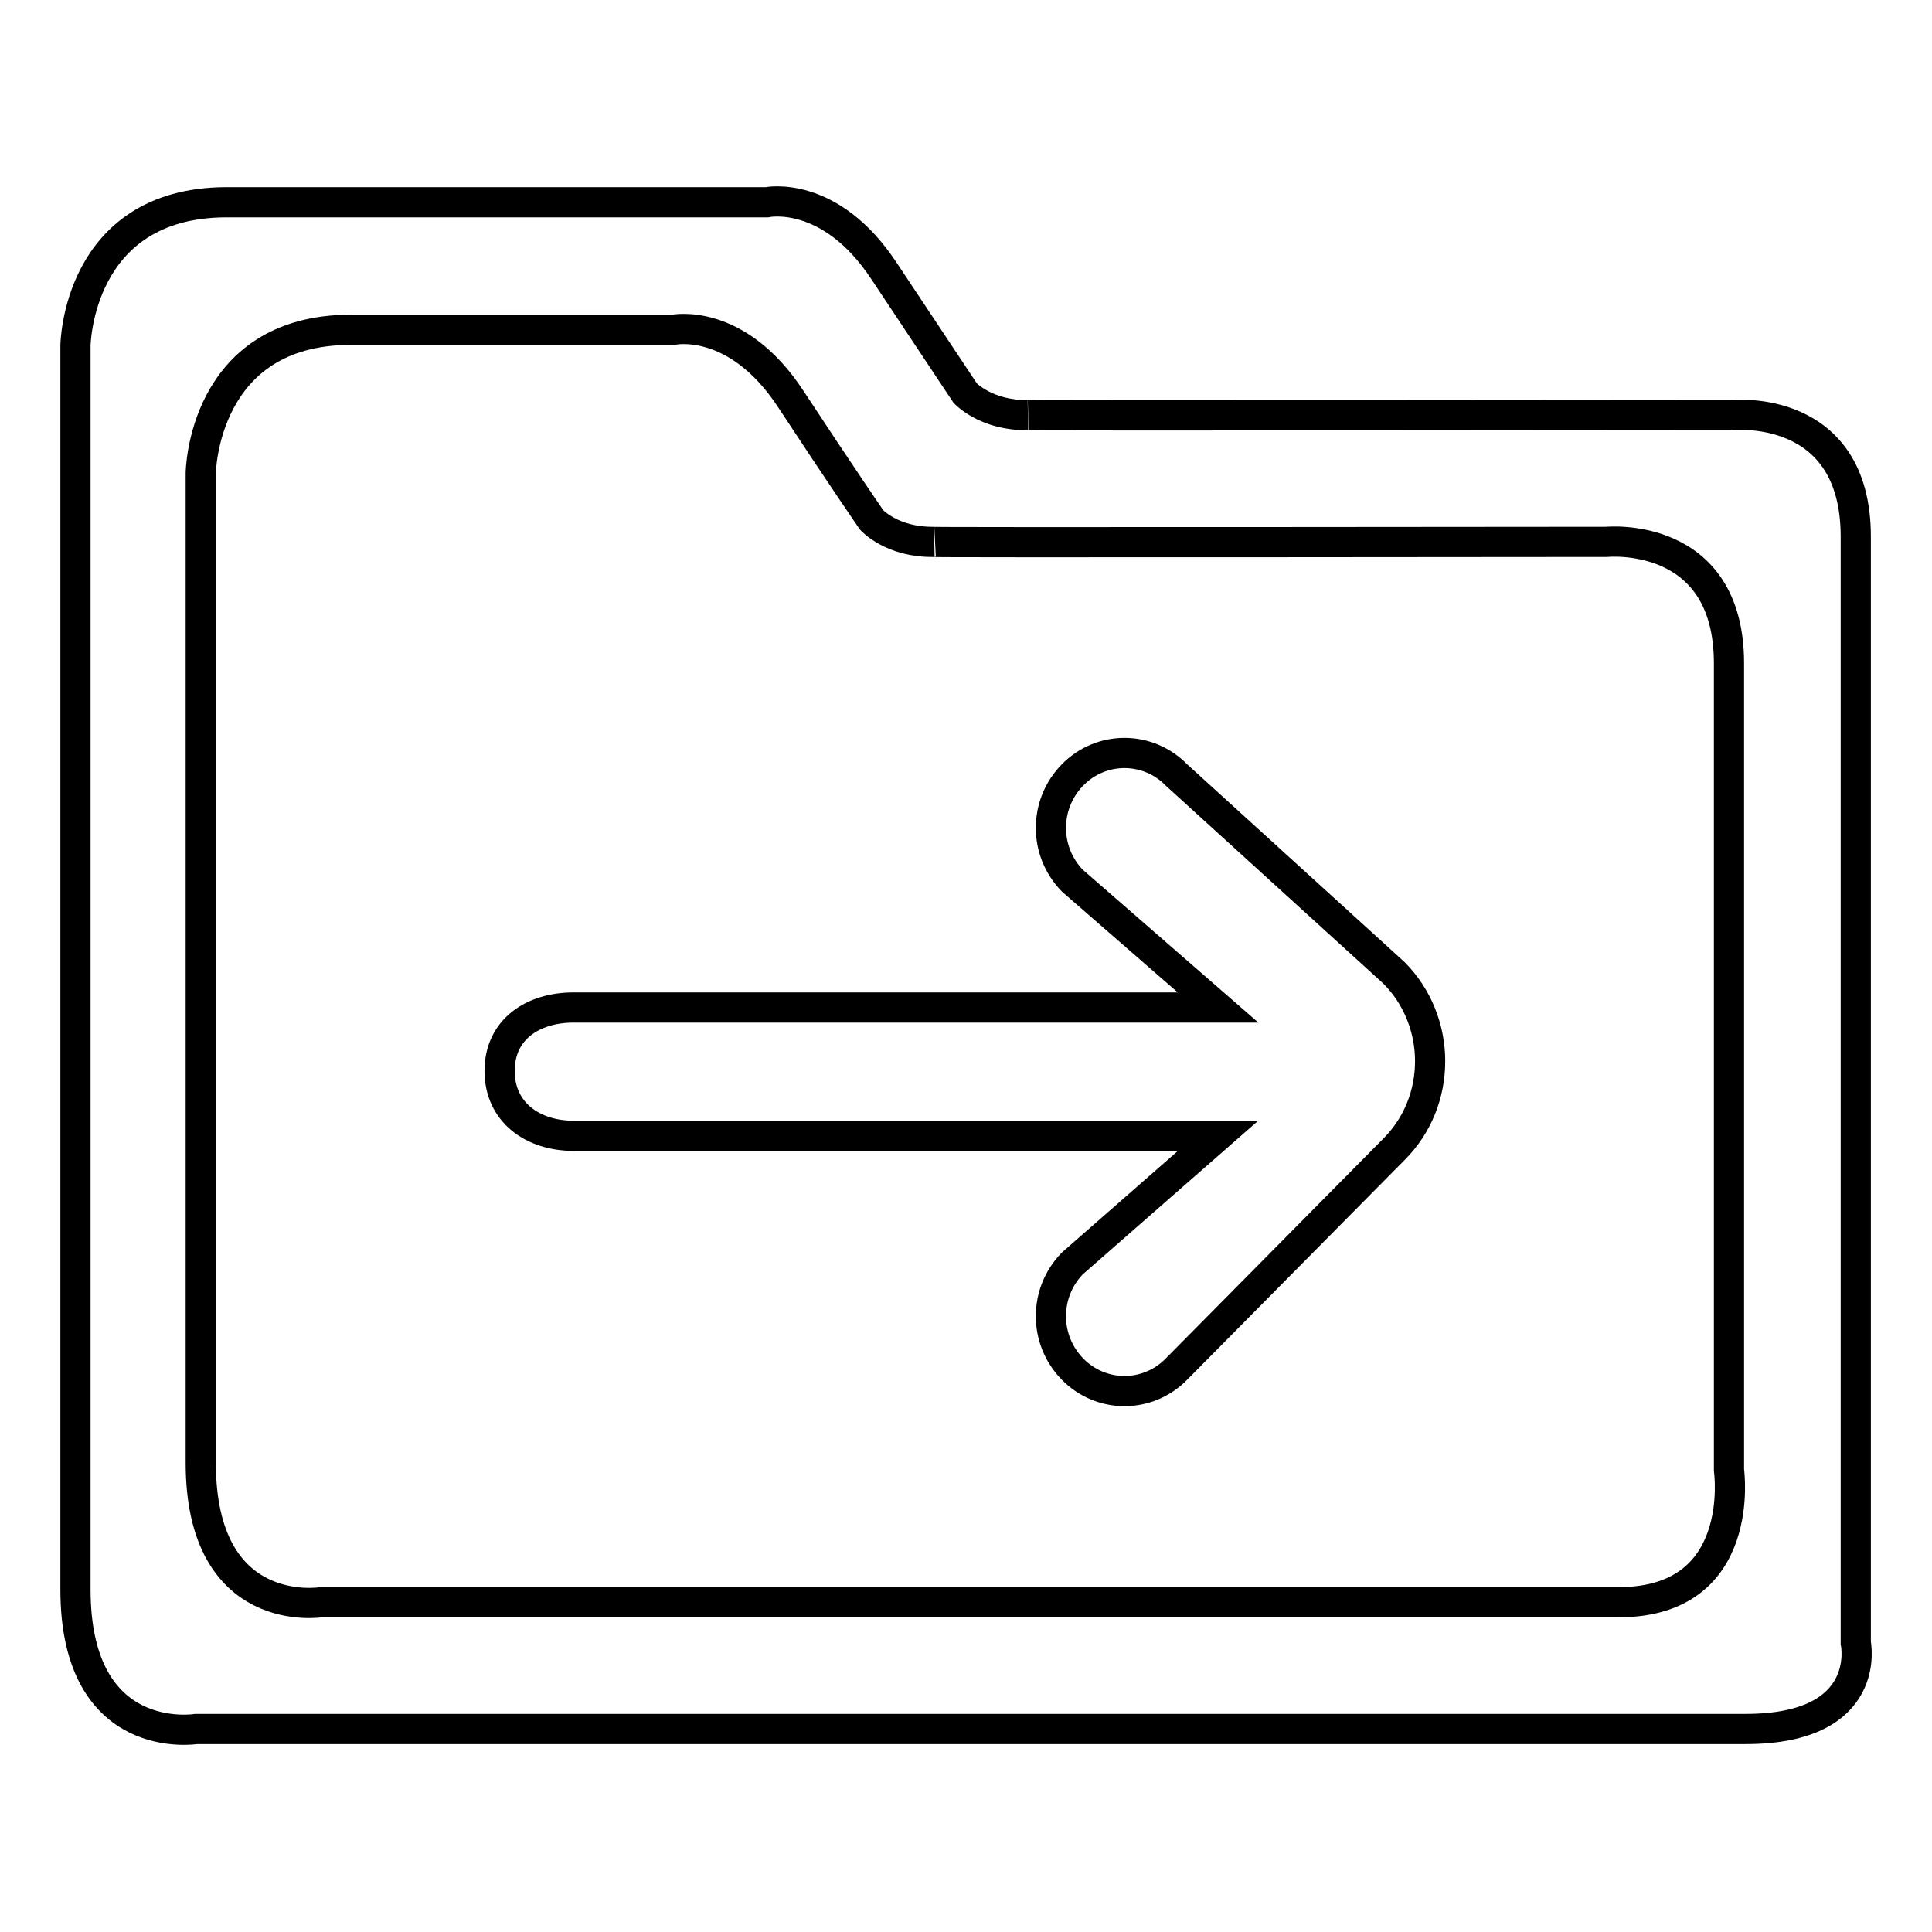
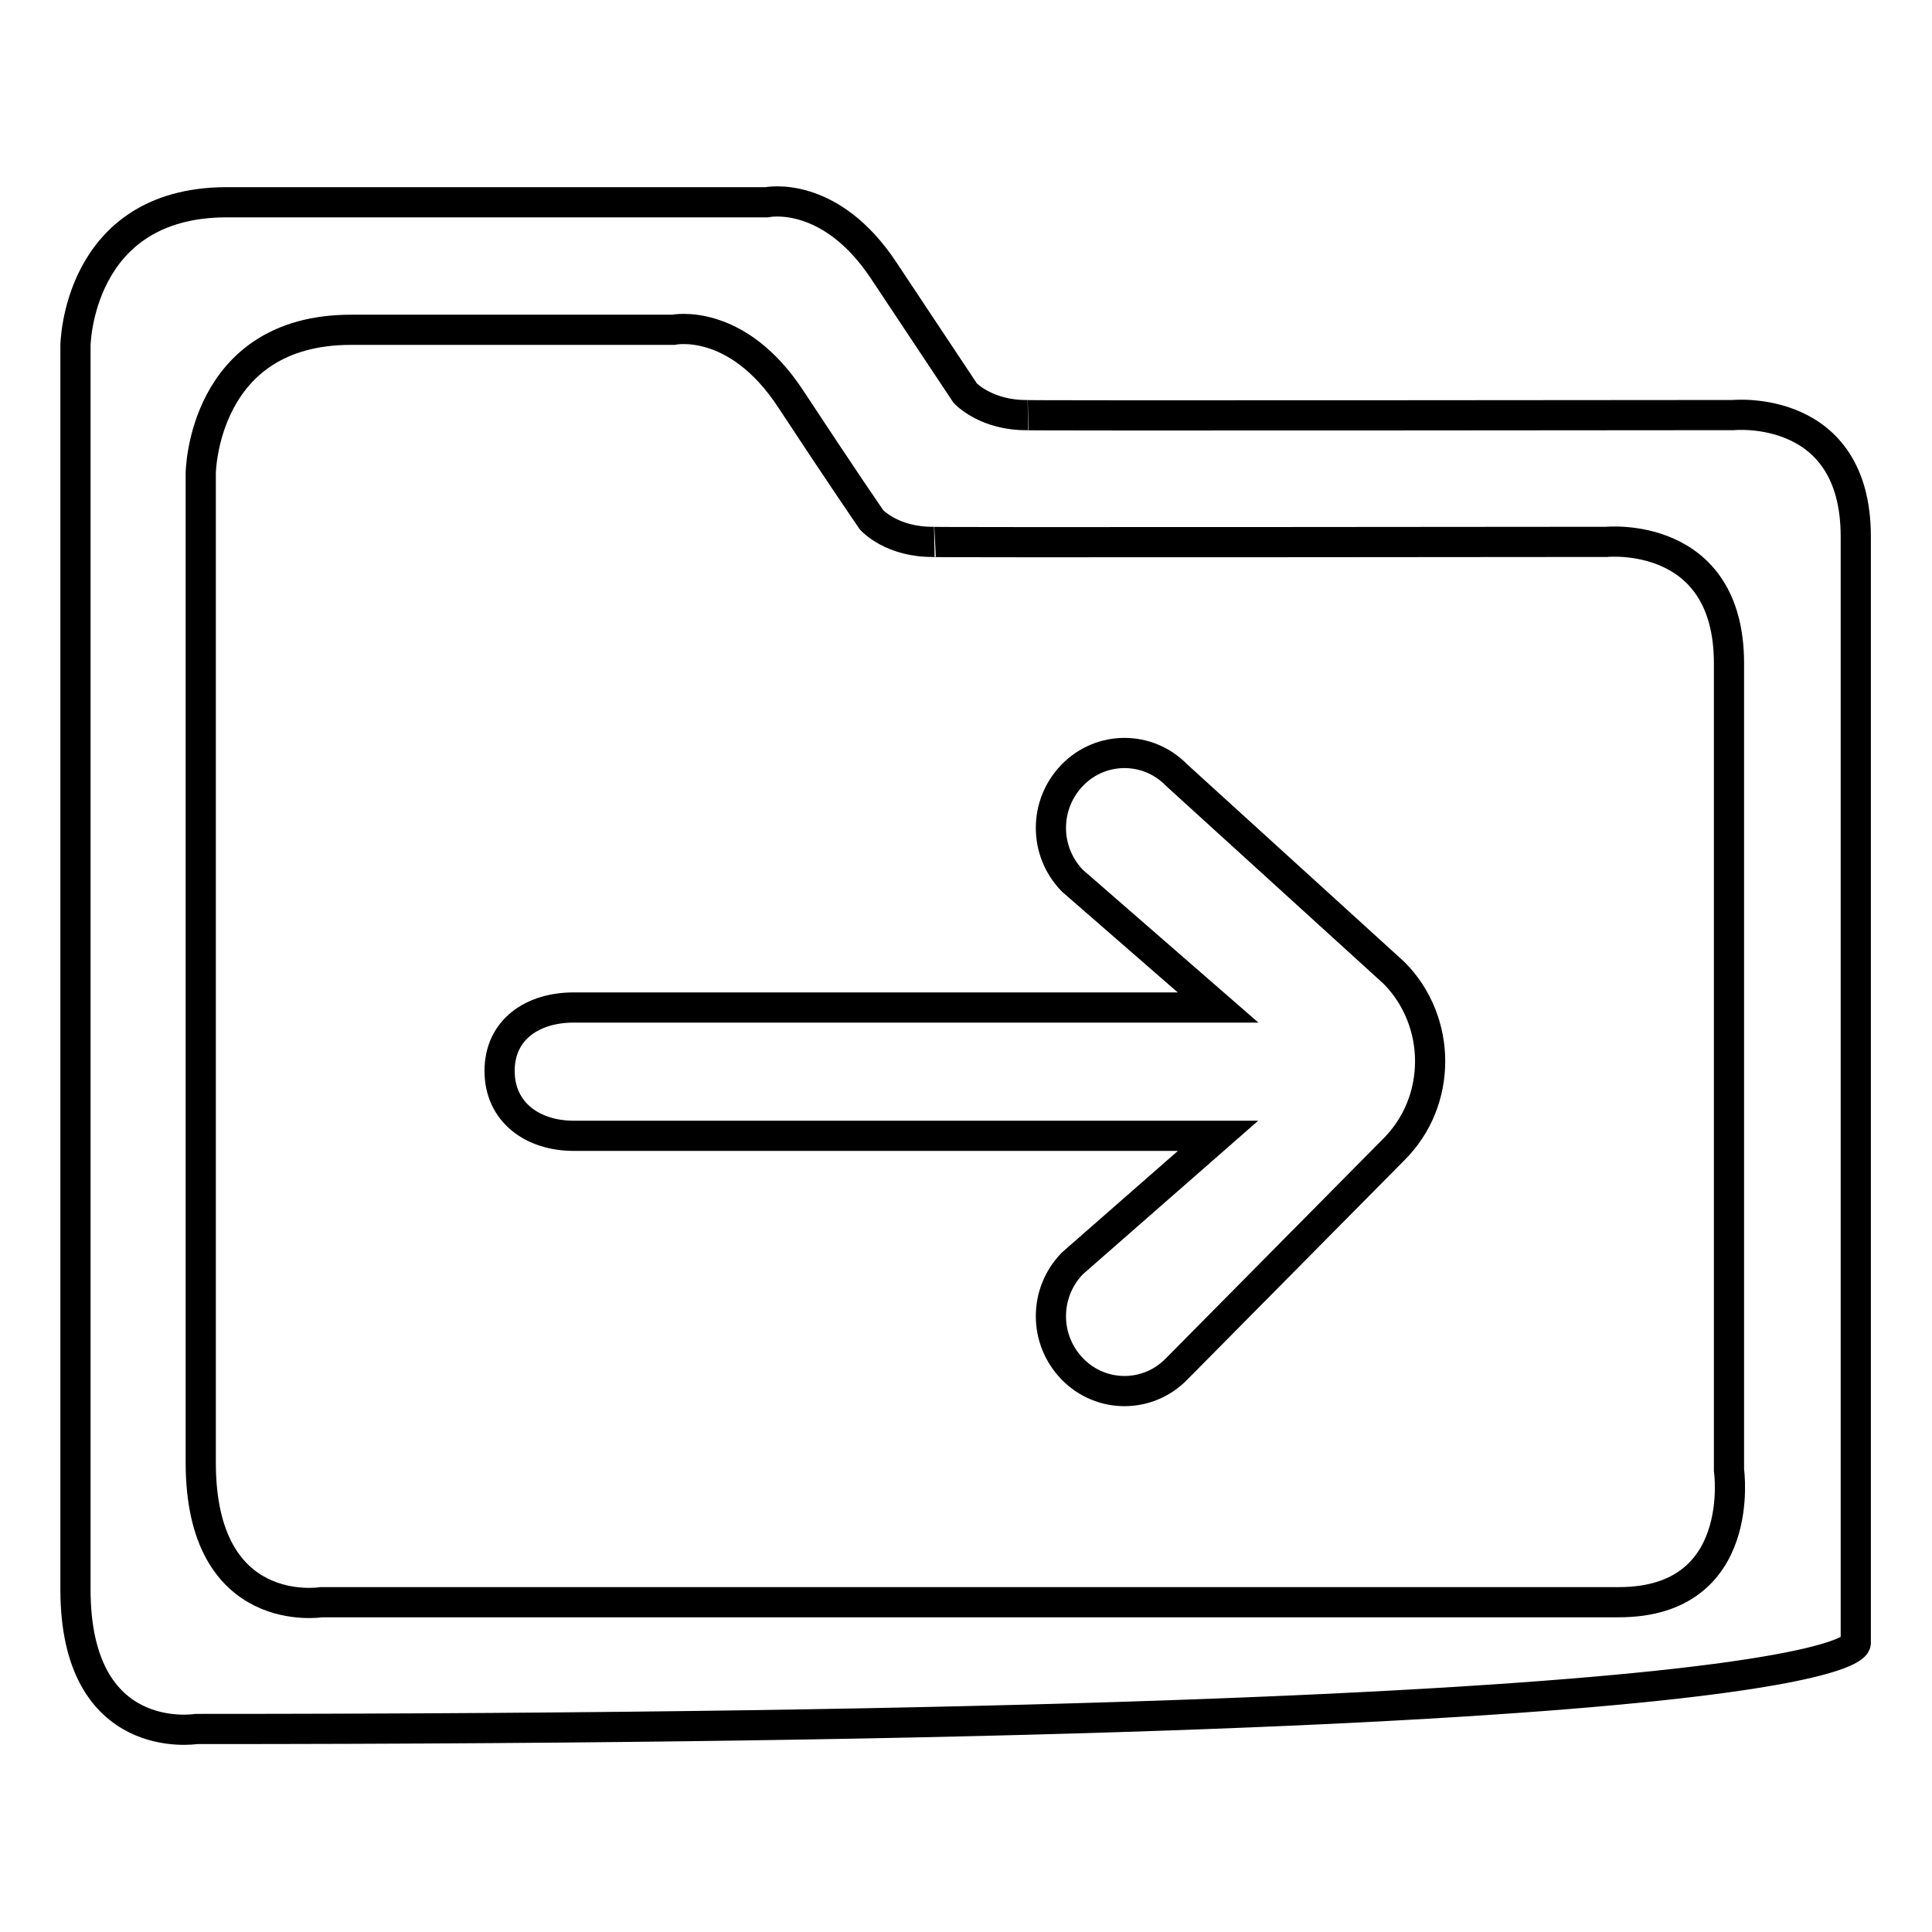
<svg xmlns="http://www.w3.org/2000/svg" version="1.1" x="0px" y="0px" viewBox="0 0 256 256" enable-background="new 0 0 256 256" xml:space="preserve">
  <g>
    <g>
-       <path stroke-width="4" fill-opacity="0" stroke="#000000" d="M245.9,217.7c0,0,0-133.5,0-146.6c0-17.7-16.2-16.1-16.2-16.1s-98.6,0.1-93.5,0c-5.5,0.1-8.3-2.9-8.3-2.9s-3.8-5.7-10.7-16.1c-7.2-11-15.6-9.2-15.6-9.2H29.9C10.2,26.9,10,45.8,10,45.8s0,151.2,0,164.8c0,21.1,16,18.5,16,18.5s193.2,0,205.3,0C248.3,229.1,245.9,217.7,245.9,217.7z M214.5,212.3c-12,0-171.9,0-171.9,0s-16,2.6-16-18.5c0-13.6,0-131.1,0-131.1s0.2-19,19.9-19h42.7c0,0,8.4-1.8,15.6,9.2c6.9,10.5,10.7,16,10.7,16s2.7,3,8.3,2.9c-5.1,0.1,89.1,0,89.1,0s16.2-1.6,16.2,16.1c0,13.1,0,106.9,0,106.9S231.6,212.3,214.5,212.3z M155.9,102.7c-3.8-3.9-10-3.9-13.8,0c-3.8,3.9-3.8,10.1,0,14l19.3,16.8H76c-5.4,0-9.8,2.9-9.8,8.4c0,5.5,4.4,8.6,9.8,8.6h85.4l-19.3,16.9c-3.8,3.9-3.8,10.1,0,14c3.8,3.9,10,3.9,13.8,0l28.8-29.1c3.2-3.2,4.8-7.4,4.8-11.7c0-4.2-1.6-8.5-4.8-11.7L155.9,102.7z" />
+       <path stroke-width="4" fill-opacity="0" stroke="#000000" d="M245.9,217.7c0,0,0-133.5,0-146.6c0-17.7-16.2-16.1-16.2-16.1s-98.6,0.1-93.5,0c-5.5,0.1-8.3-2.9-8.3-2.9s-3.8-5.7-10.7-16.1c-7.2-11-15.6-9.2-15.6-9.2H29.9C10.2,26.9,10,45.8,10,45.8s0,151.2,0,164.8c0,21.1,16,18.5,16,18.5C248.3,229.1,245.9,217.7,245.9,217.7z M214.5,212.3c-12,0-171.9,0-171.9,0s-16,2.6-16-18.5c0-13.6,0-131.1,0-131.1s0.2-19,19.9-19h42.7c0,0,8.4-1.8,15.6,9.2c6.9,10.5,10.7,16,10.7,16s2.7,3,8.3,2.9c-5.1,0.1,89.1,0,89.1,0s16.2-1.6,16.2,16.1c0,13.1,0,106.9,0,106.9S231.6,212.3,214.5,212.3z M155.9,102.7c-3.8-3.9-10-3.9-13.8,0c-3.8,3.9-3.8,10.1,0,14l19.3,16.8H76c-5.4,0-9.8,2.9-9.8,8.4c0,5.5,4.4,8.6,9.8,8.6h85.4l-19.3,16.9c-3.8,3.9-3.8,10.1,0,14c3.8,3.9,10,3.9,13.8,0l28.8-29.1c3.2-3.2,4.8-7.4,4.8-11.7c0-4.2-1.6-8.5-4.8-11.7L155.9,102.7z" />
    </g>
  </g>
</svg>